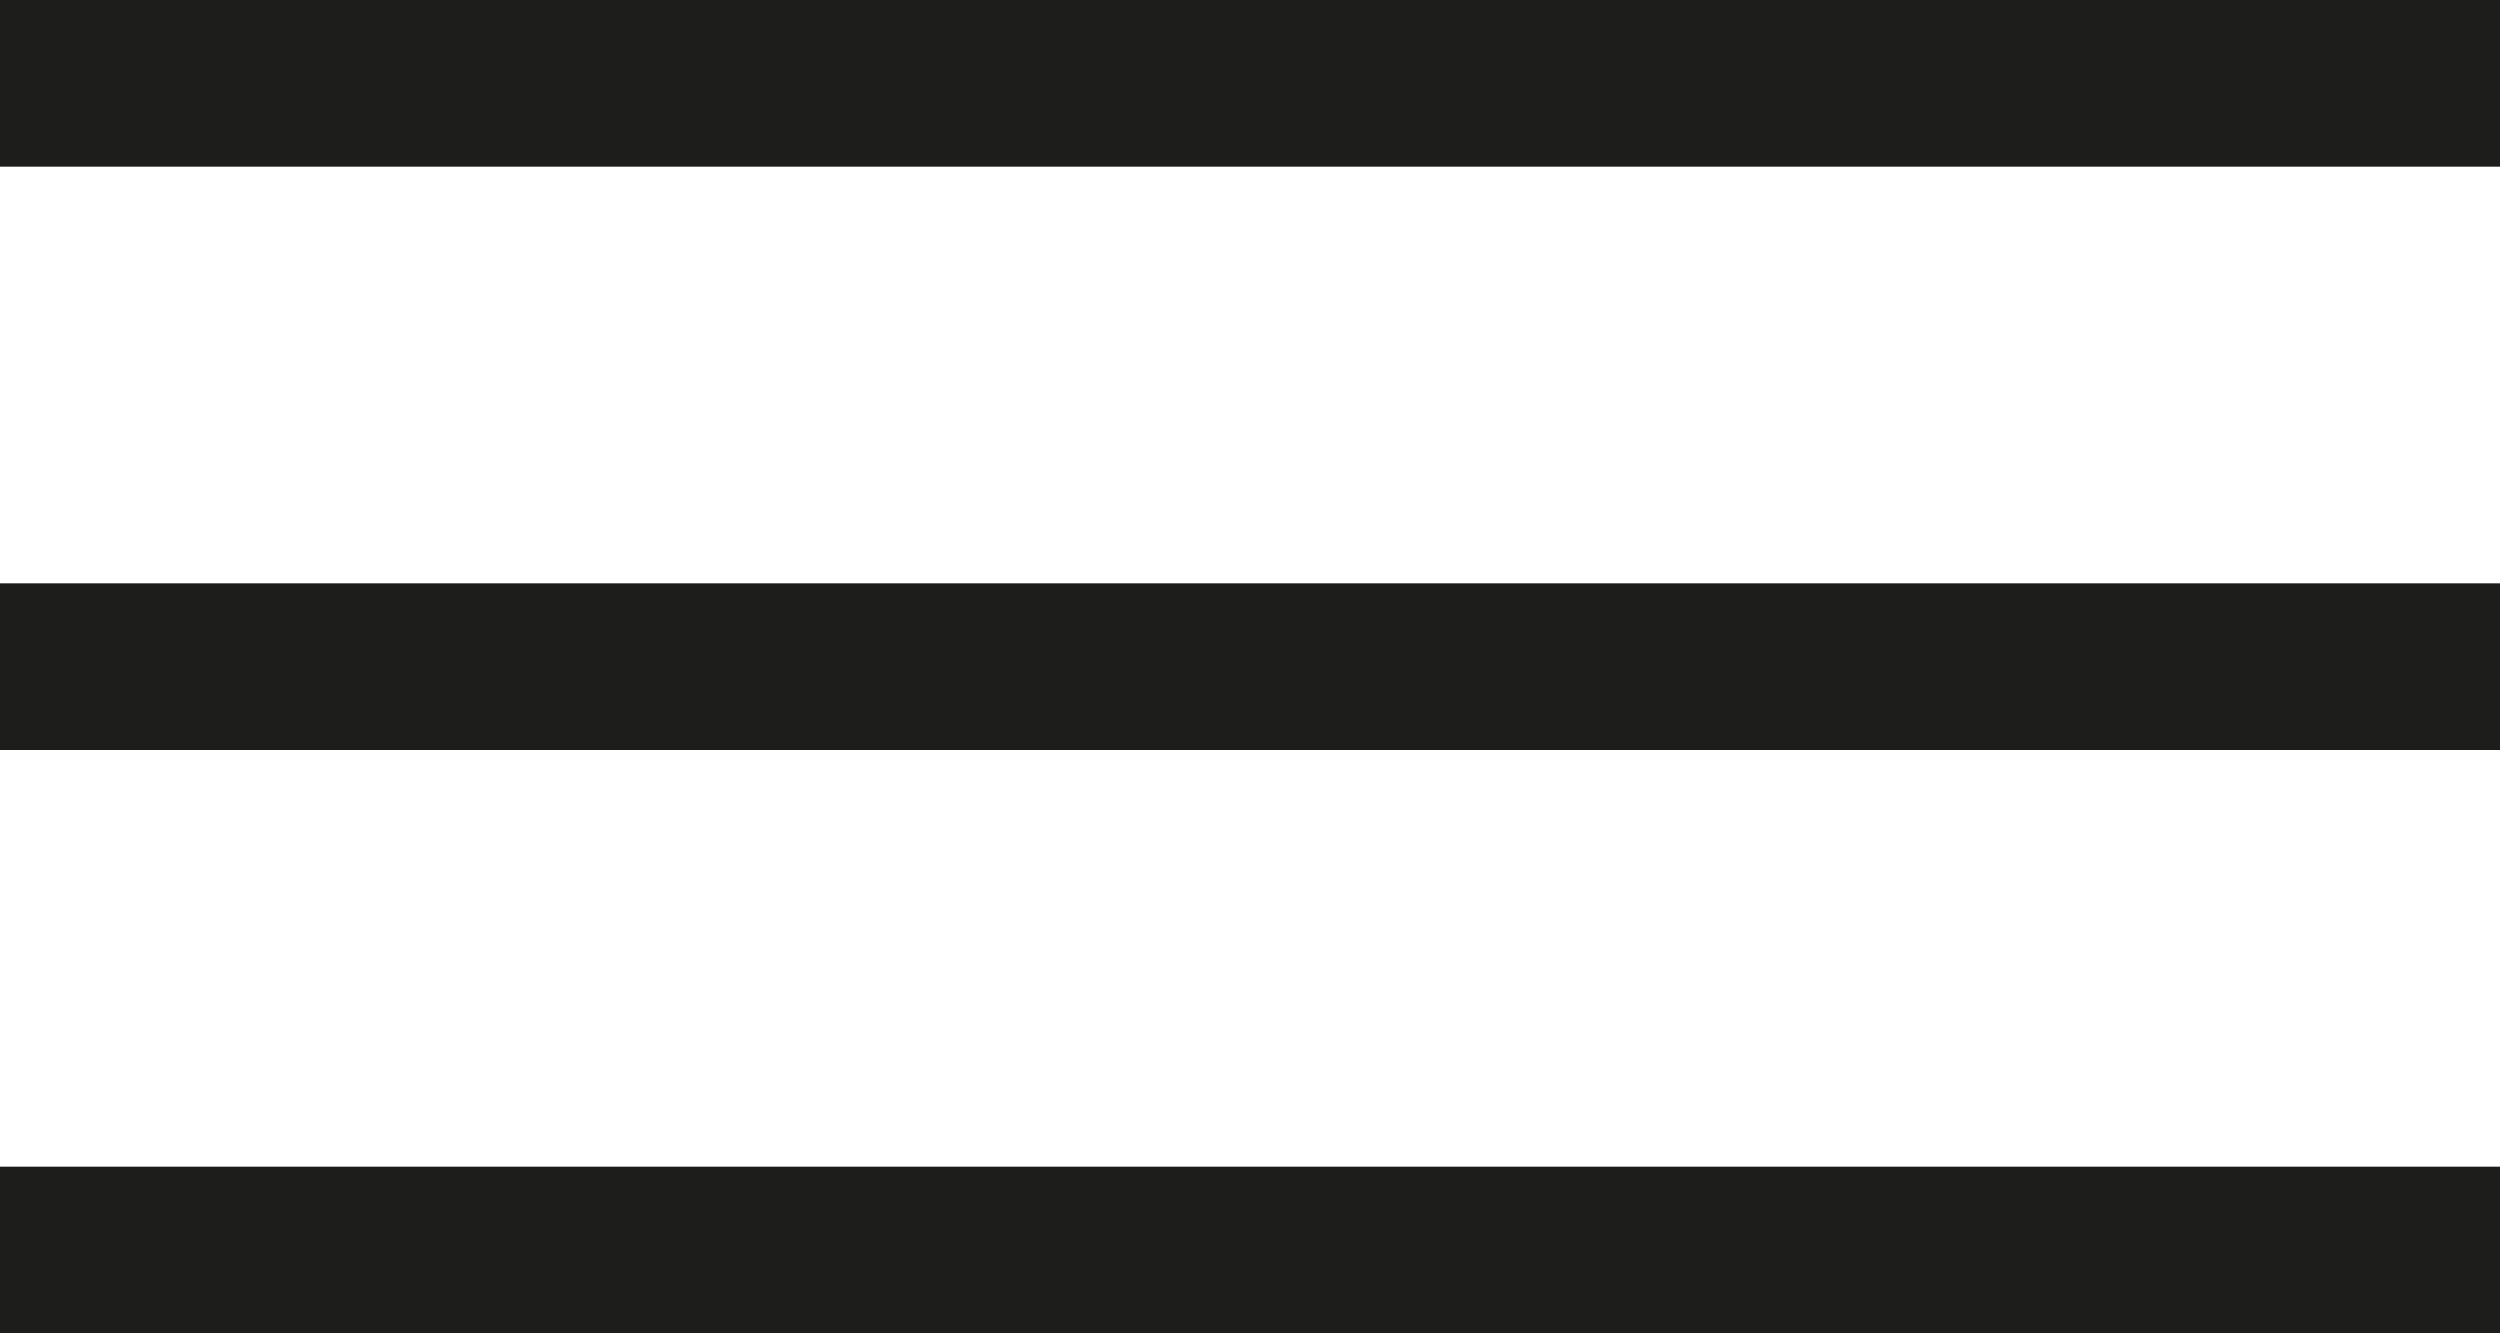
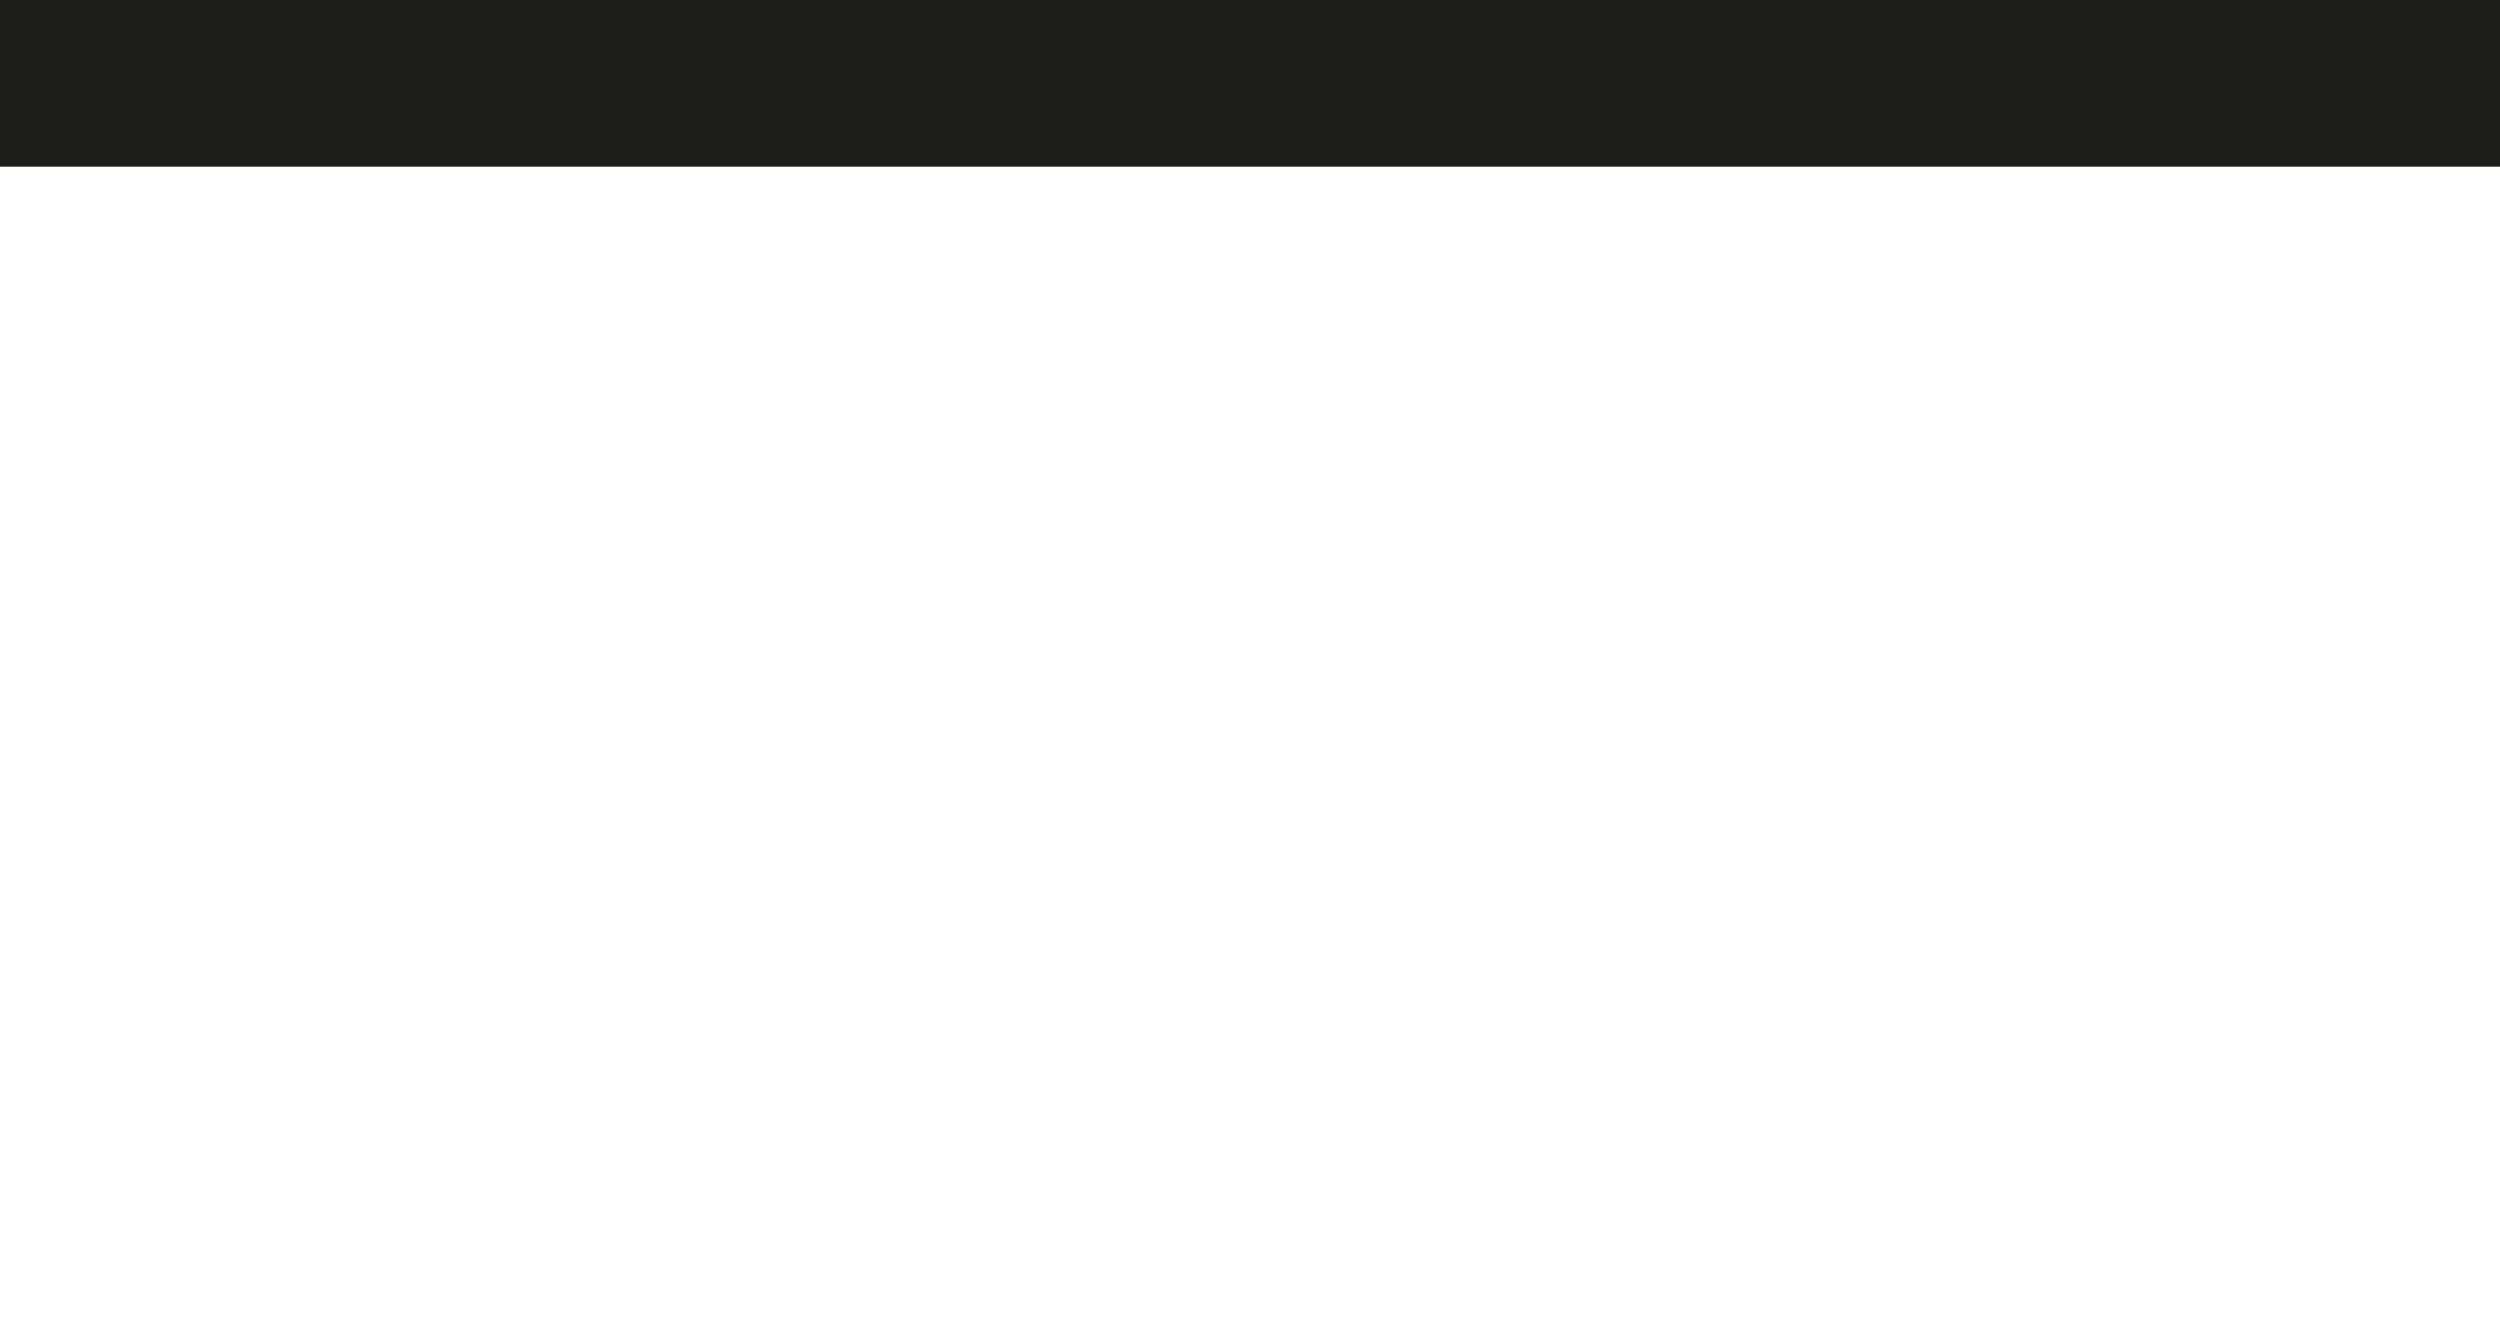
<svg xmlns="http://www.w3.org/2000/svg" version="1.1" id="Layer_1" x="0px" y="0px" width="30px" height="16px" viewBox="0 0 30 16" enable-background="new 0 0 30 16" xml:space="preserve">
  <rect fill="#1D1D1B" width="30" height="2" />
-   <rect y="14" fill="#1D1D1B" width="30" height="2" />
-   <line fill="none" stroke="#1D1D1B" stroke-width="2" stroke-miterlimit="10" x1="0" y1="8" x2="30" y2="8" />
</svg>